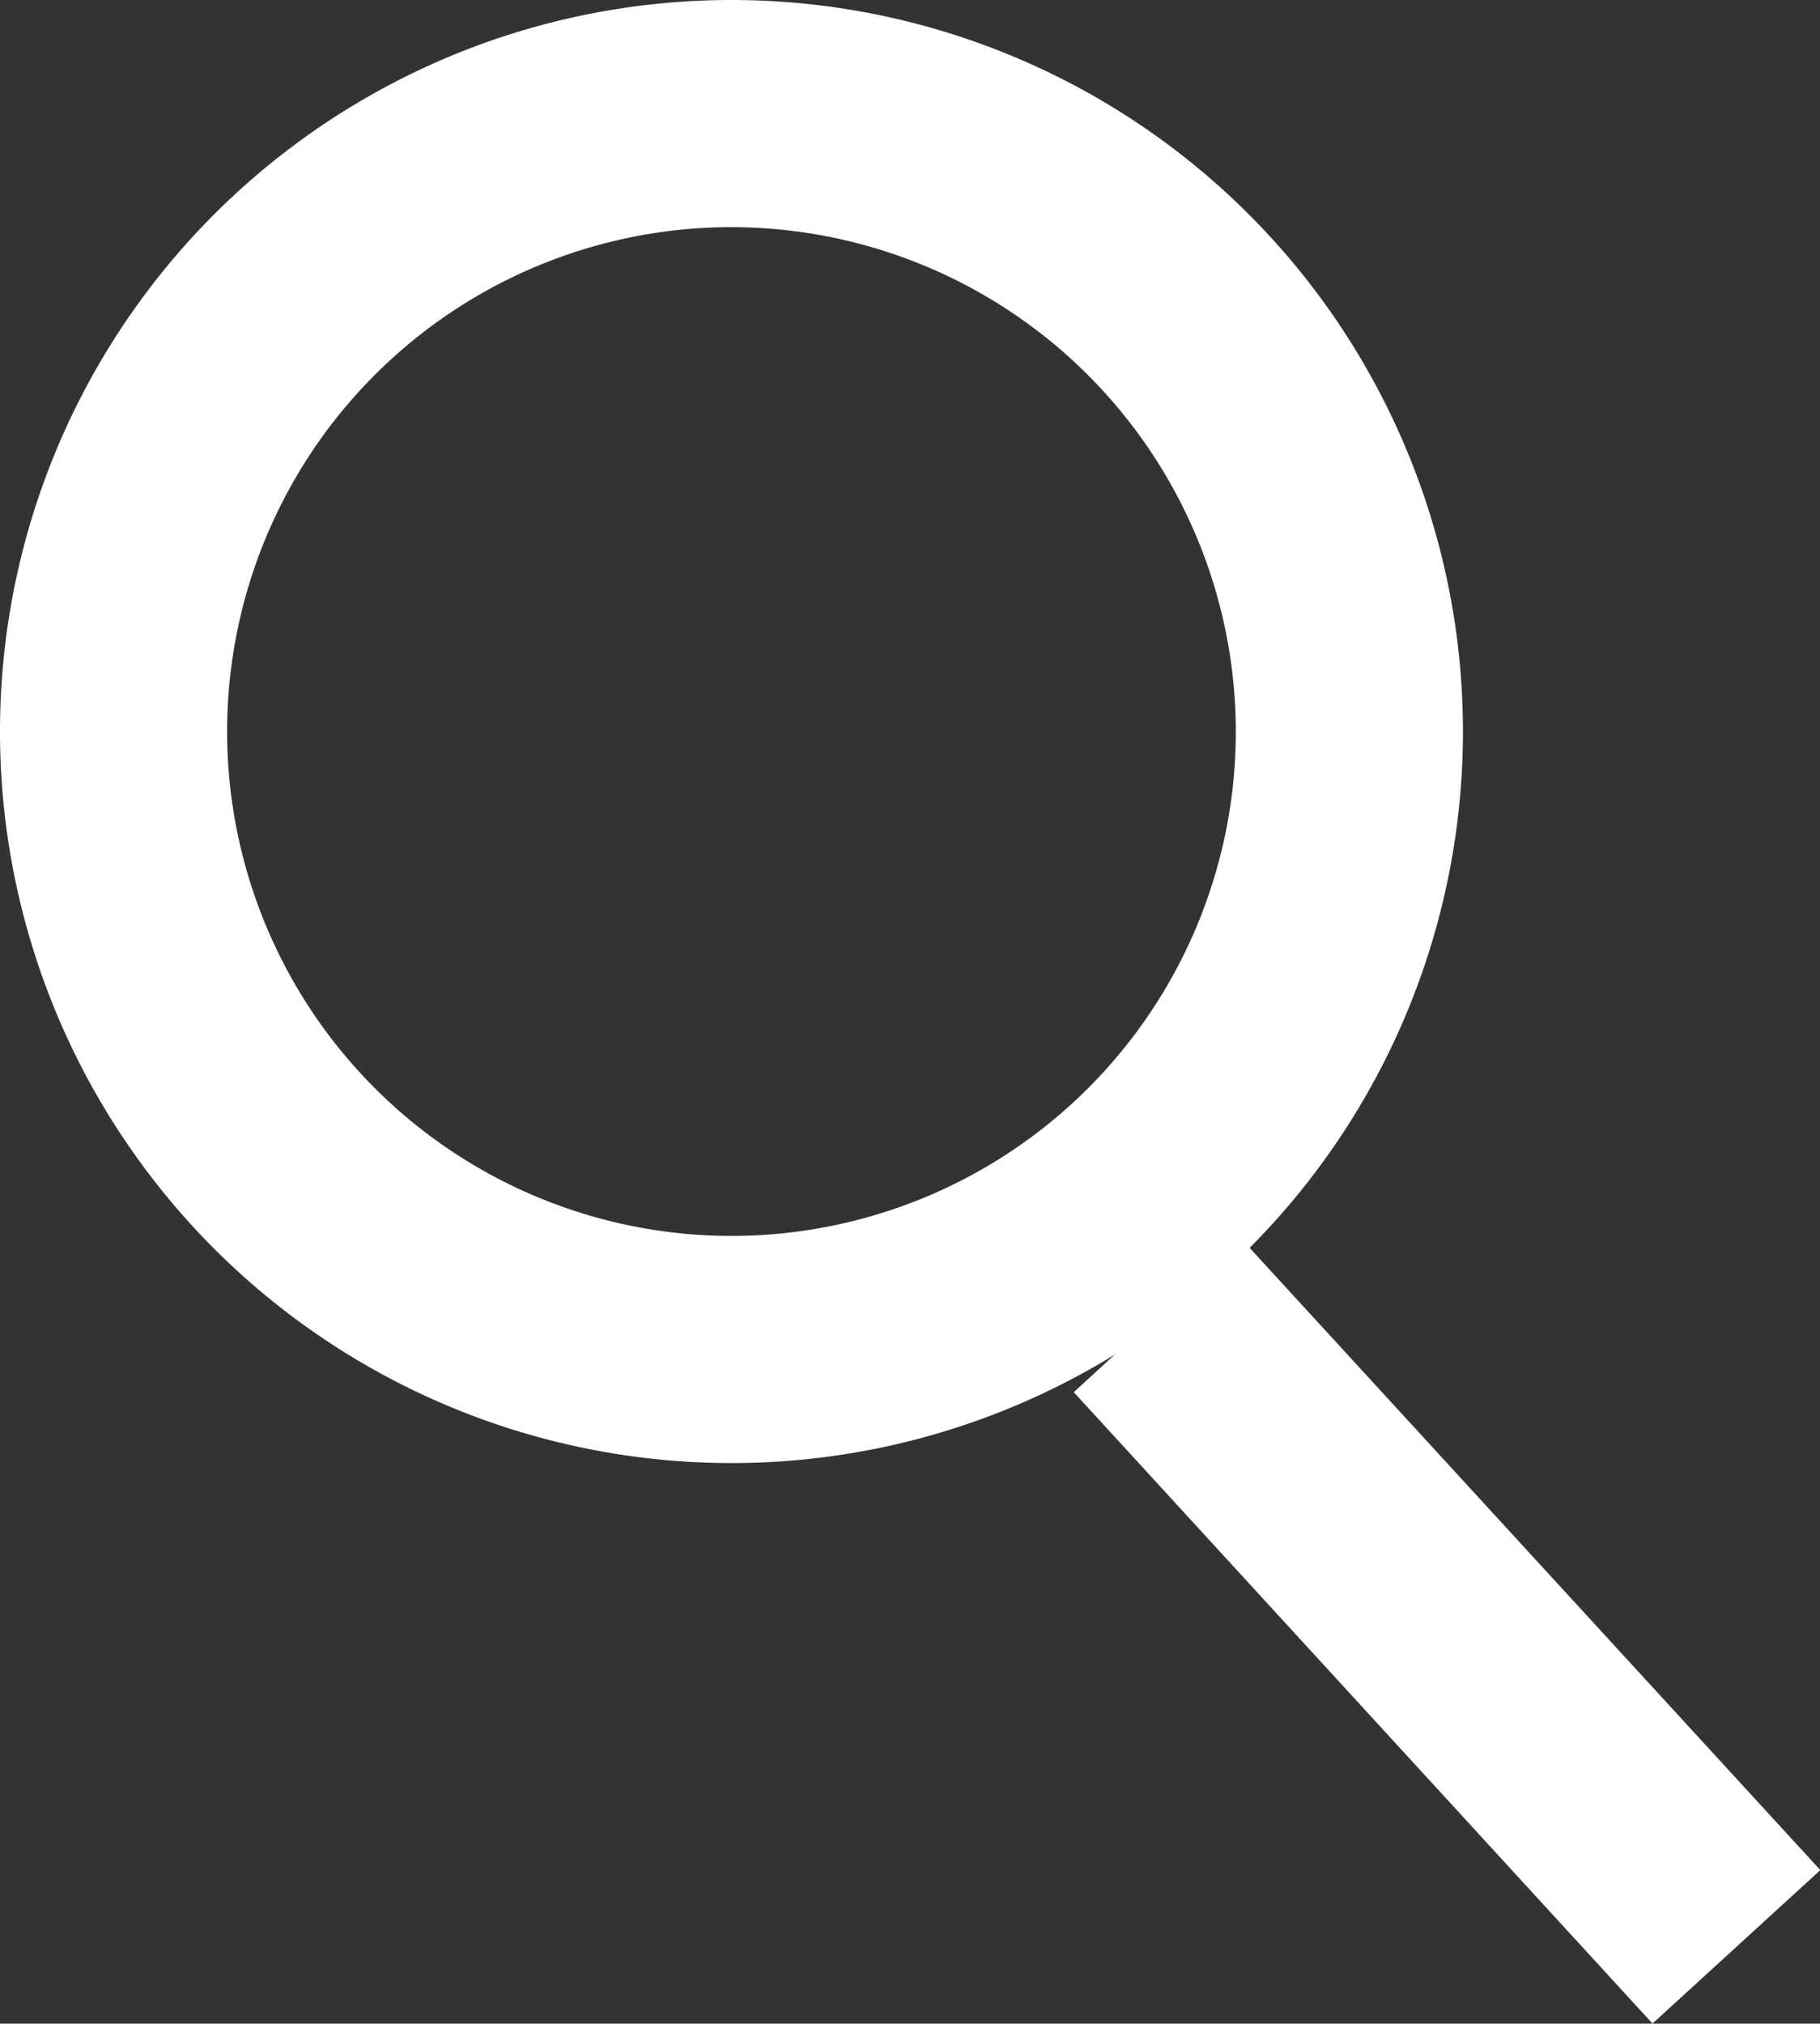
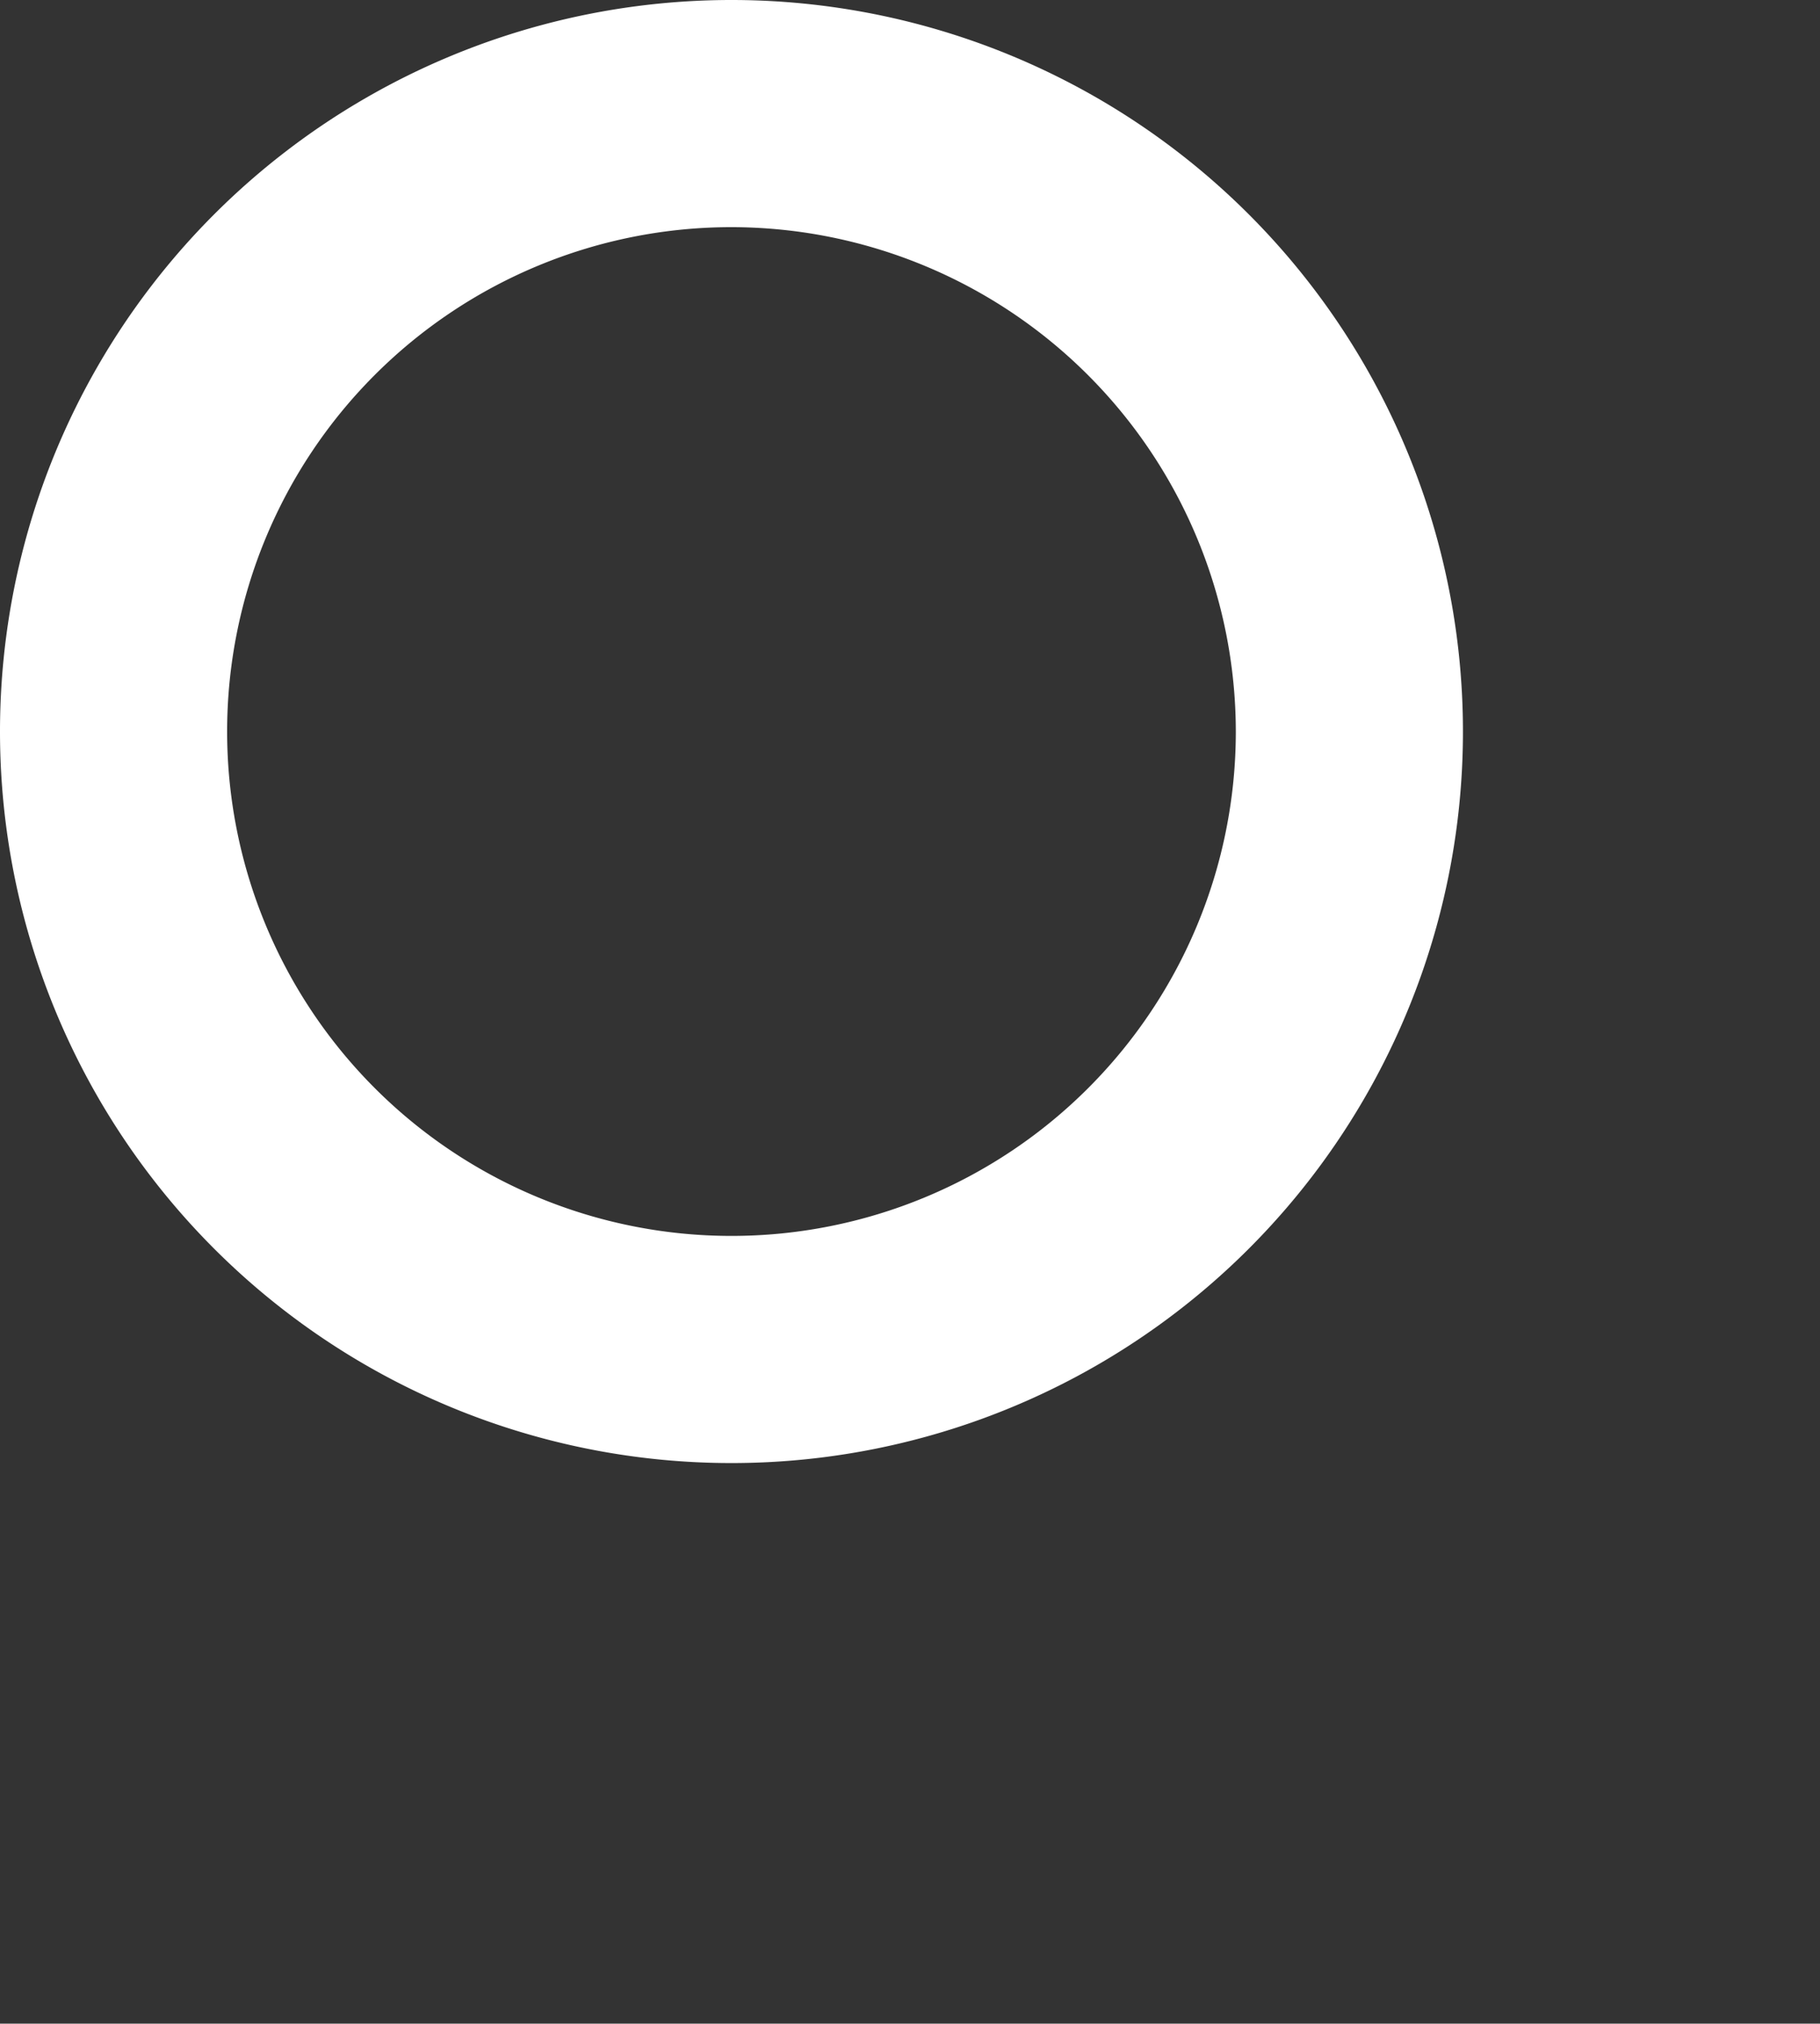
<svg xmlns="http://www.w3.org/2000/svg" width="16.026" height="17.818" viewBox="0 0 16.026 17.818">
  <rect x="0" y="0" width="16.026" height="17.818" fill="#333333" stroke="none" />
  <g transform="translate(0 0)">
    <path d="M6.441,2a4.441,4.441,0,1,0,4.441,4.441A4.446,4.446,0,0,0,6.441,2m0-2A6.441,6.441,0,1,1,0,6.441,6.441,6.441,0,0,1,6.441,0Z" fill="#fff" />
-     <path d="M4.359,6.235-.737.676.737-.676l5.1,5.56Z" transform="translate(10.192 11.582)" fill="#fff" />
  </g>
</svg>